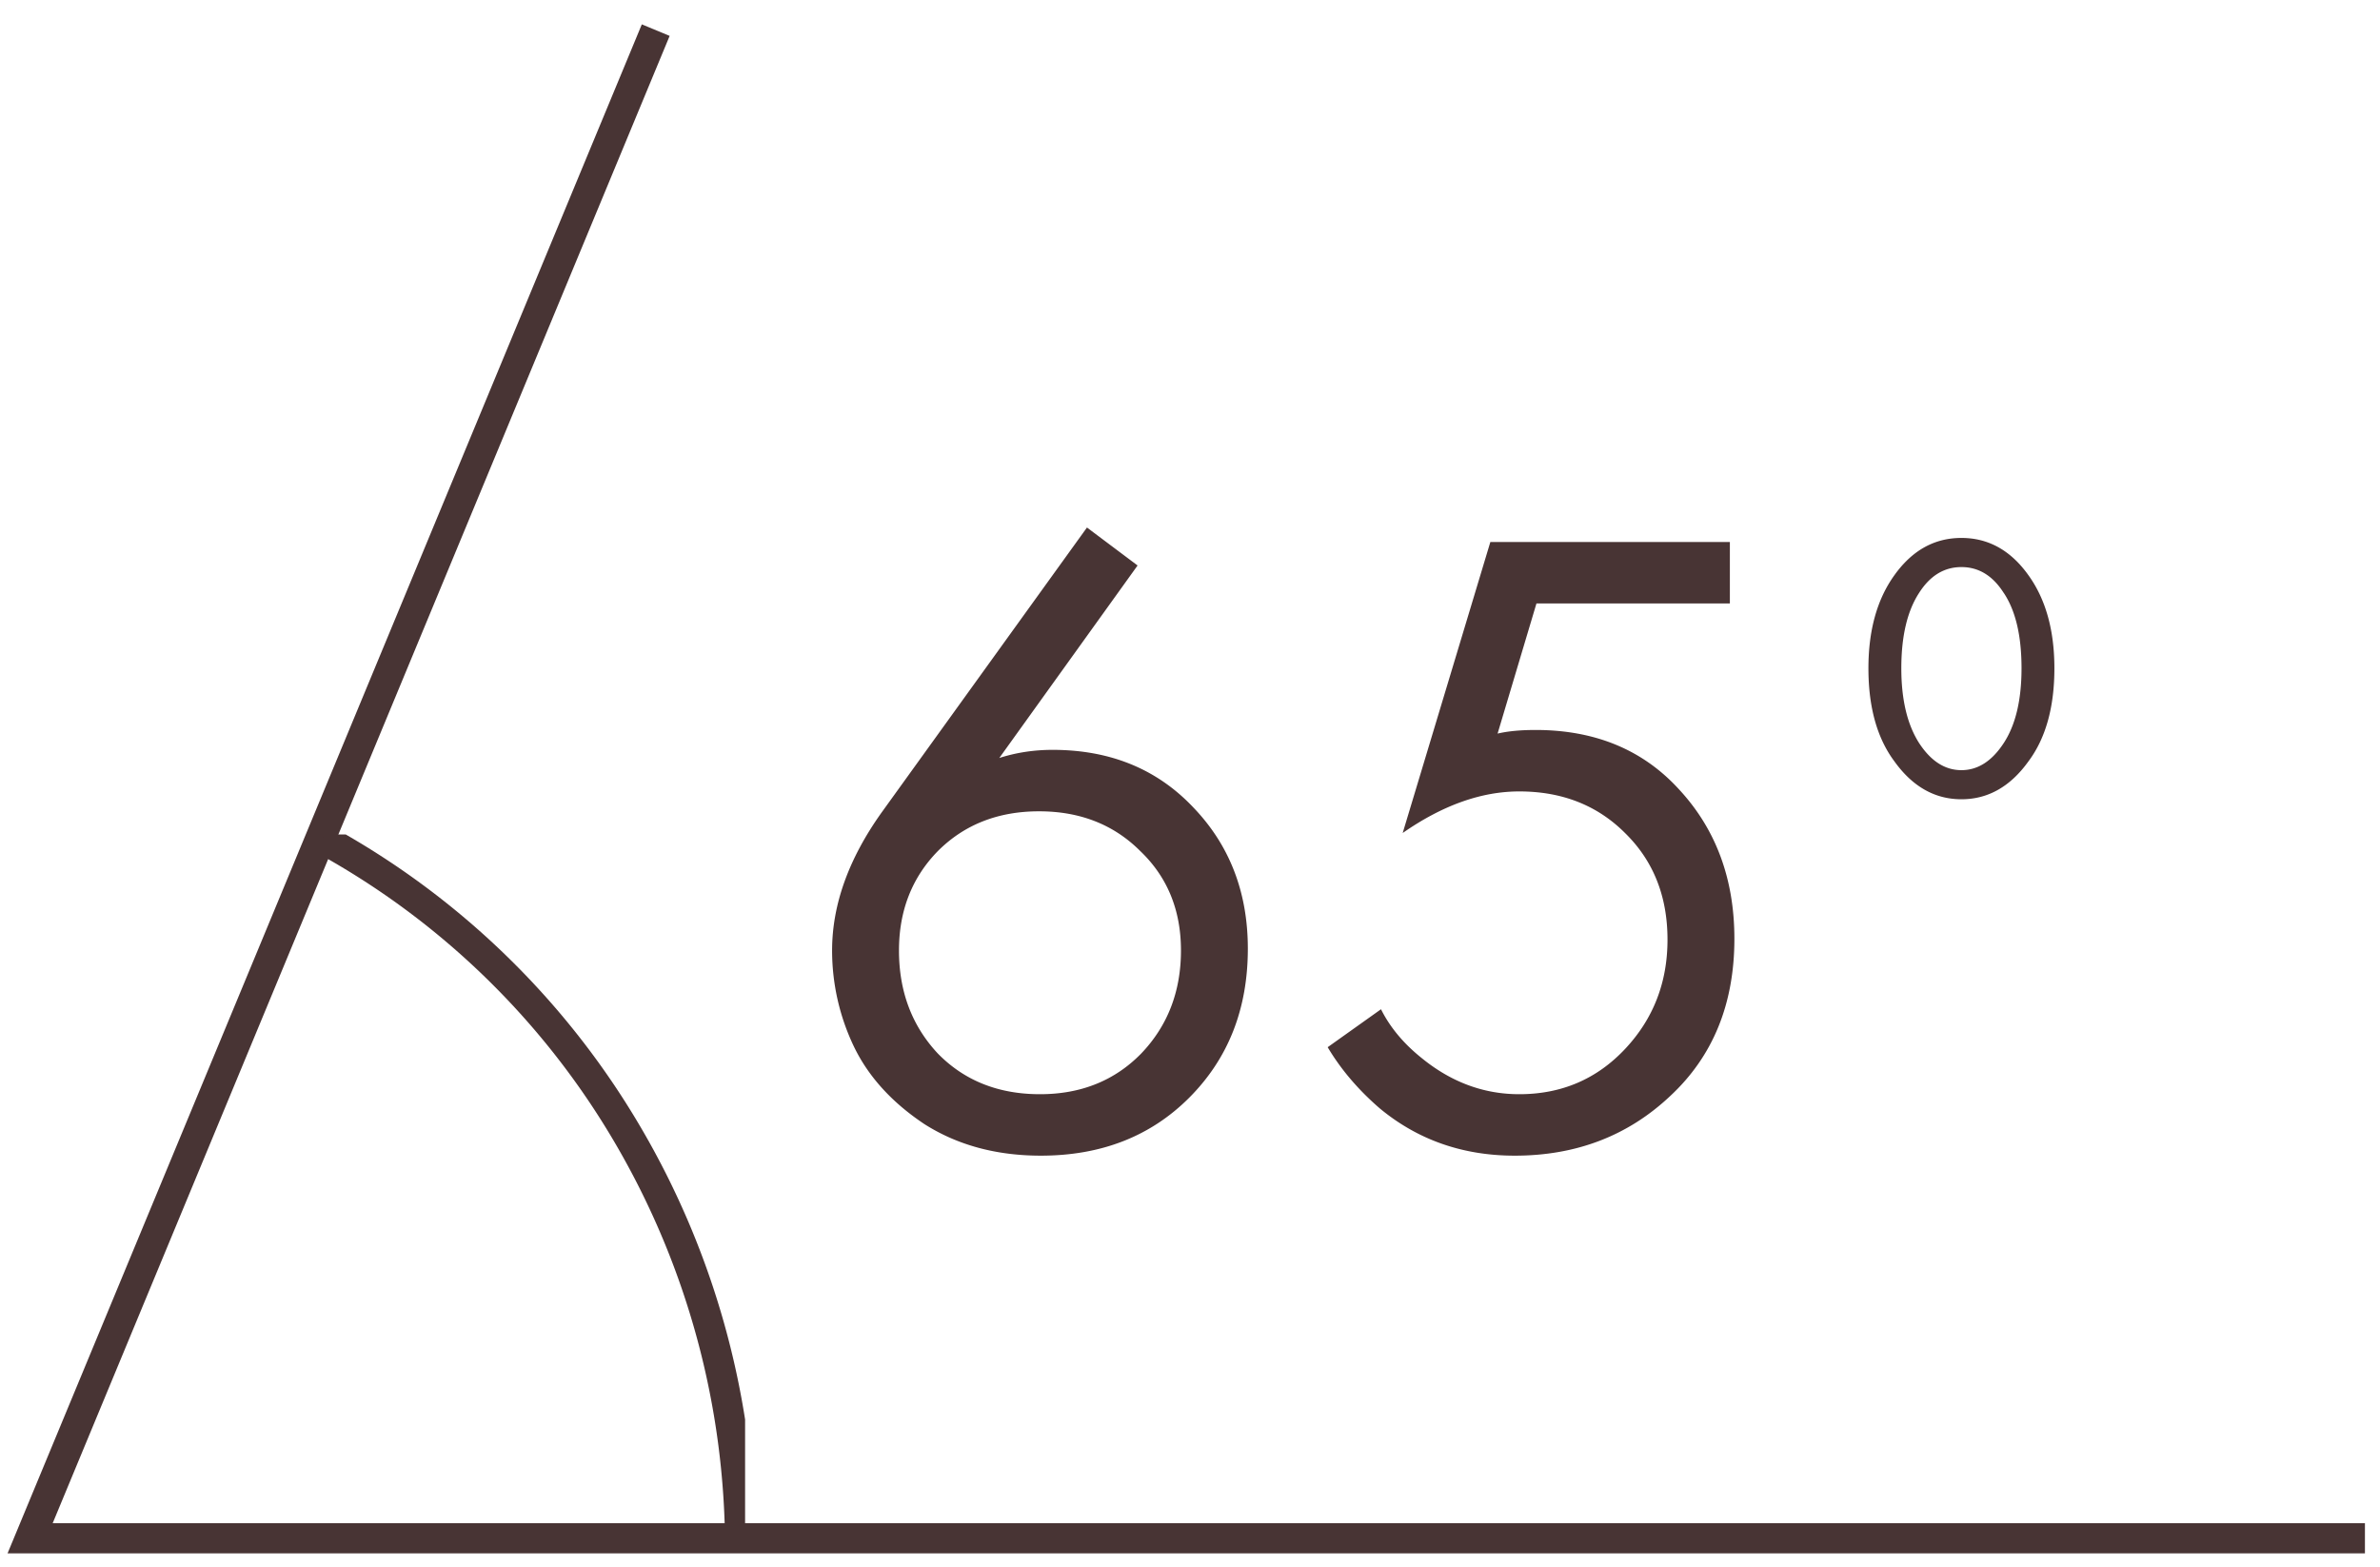
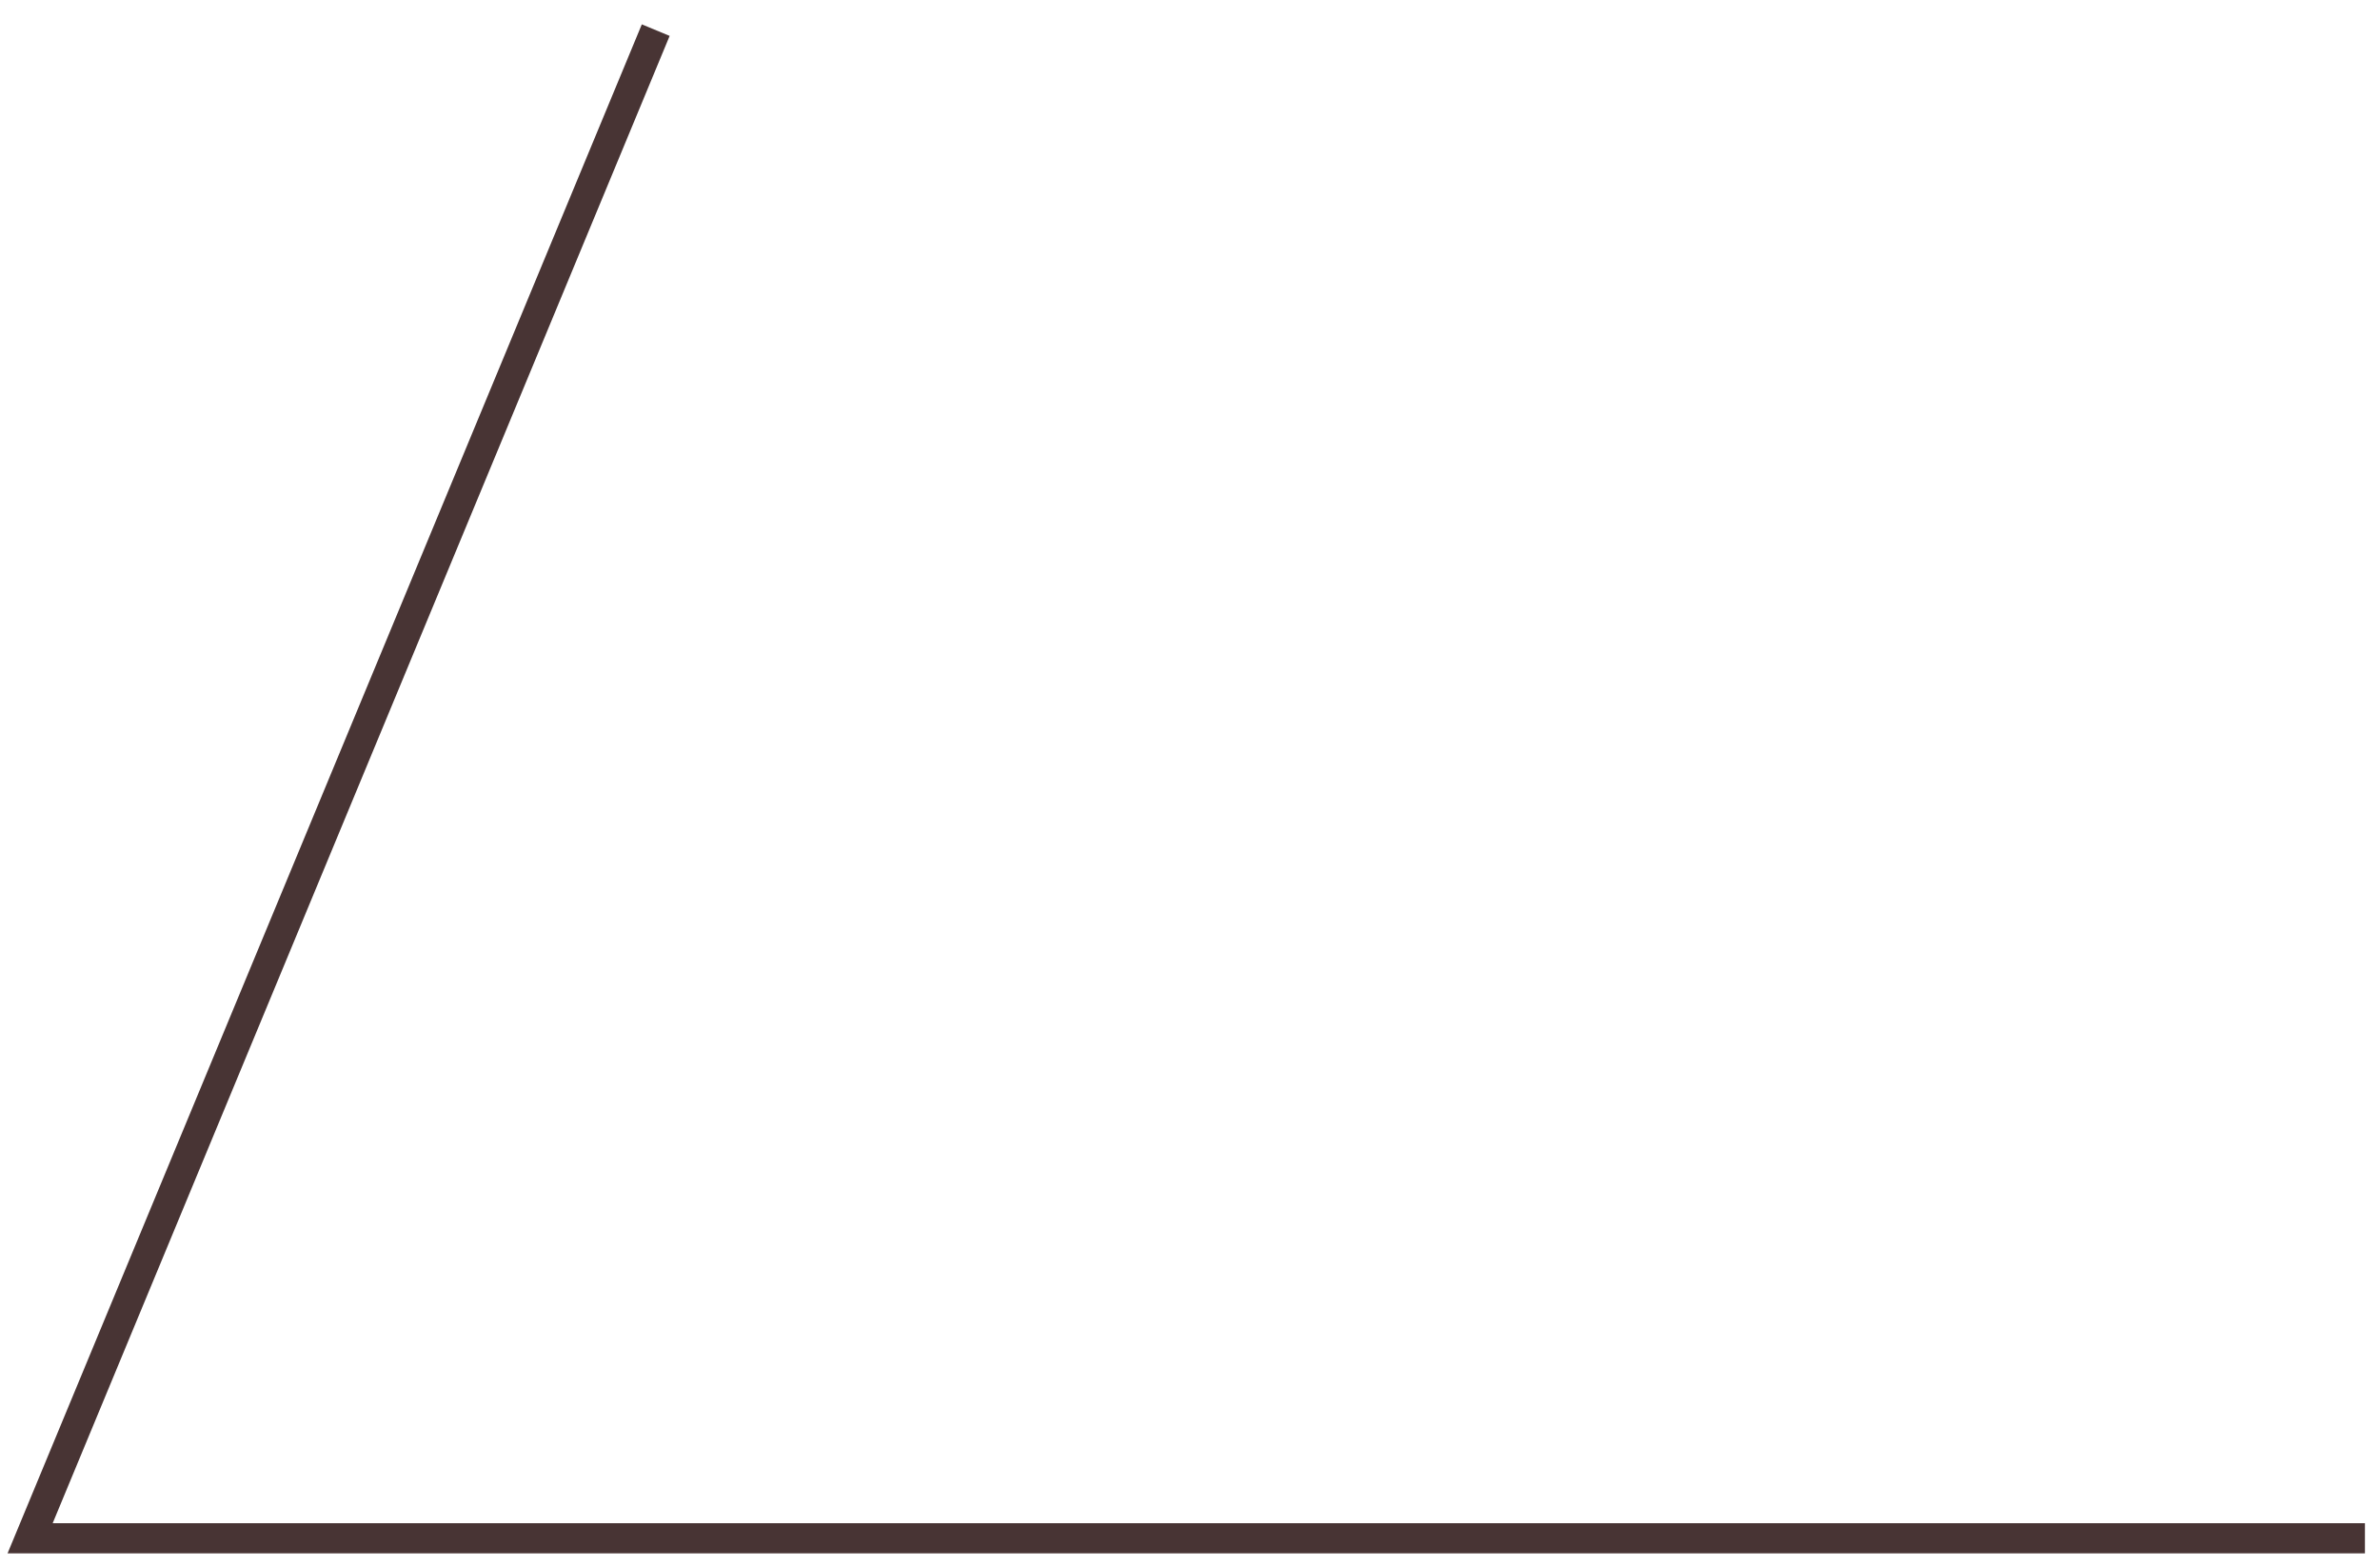
<svg xmlns="http://www.w3.org/2000/svg" width="79" height="52" fill="none">
-   <path d="m36.08 17.51 1.68 1.26-4.59 6.39c.56-.18 1.15-.27 1.77-.27 1.9 0 3.45.63 4.65 1.89 1.22 1.26 1.83 2.83 1.83 4.71 0 2-.65 3.65-1.95 4.95-1.28 1.28-2.92 1.92-4.92 1.92-1.48 0-2.77-.35-3.87-1.05-1.08-.72-1.86-1.58-2.34-2.58a7.385 7.385 0 0 1-.72-3.18c0-1.52.55-3.05 1.65-4.59l6.81-9.45Zm-1.56 18.81c1.36 0 2.48-.45 3.36-1.35.88-.92 1.32-2.06 1.32-3.42 0-1.34-.45-2.44-1.35-3.3-.88-.88-2-1.32-3.36-1.32-1.36 0-2.48.44-3.36 1.32-.86.88-1.29 1.98-1.29 3.3 0 1.36.43 2.5 1.29 3.42.88.9 2.01 1.35 3.39 1.35Zm22.9-18.33v2.04H51l-1.29 4.32c.34-.08.76-.12 1.26-.12 1.98 0 3.57.66 4.77 1.98 1.22 1.32 1.83 2.97 1.83 4.95 0 2.16-.71 3.9-2.13 5.22-1.4 1.32-3.12 1.98-5.16 1.98-1.72 0-3.21-.52-4.47-1.56-.72-.62-1.3-1.3-1.74-2.04l1.77-1.26c.3.6.75 1.14 1.35 1.62.98.8 2.06 1.2 3.24 1.2 1.4 0 2.57-.5 3.51-1.5s1.41-2.21 1.41-3.63c0-1.44-.47-2.62-1.41-3.54-.92-.92-2.09-1.38-3.51-1.38-1.26 0-2.55.46-3.87 1.38l2.91-9.66h7.95ZM67.332 25.27c-.602.84-1.344 1.26-2.226 1.26-.882 0-1.624-.42-2.226-1.26-.574-.77-.861-1.8-.861-3.087 0-1.26.287-2.29.86-3.087.589-.826 1.33-1.24 2.227-1.24.896 0 1.638.414 2.226 1.24.574.798.86 1.827.86 3.087 0 1.288-.286 2.317-.86 3.087Zm-.82-5.586c-.363-.574-.832-.861-1.406-.861s-1.043.287-1.407.86c-.392.603-.588 1.436-.588 2.5 0 1.036.196 1.862.588 2.478.392.602.86.903 1.407.903.546 0 1.015-.301 1.407-.903.392-.602.588-1.428.588-2.478 0-1.078-.196-1.911-.588-2.5Z" fill="#483434" />
  <path d="M21.766 1 1 51.06h77.5" stroke="#483434" />
  <g clip-path="url(#a)">
    <path d="M10.708 27.841a26.404 26.404 0 0 1 10.13 9.833 27.15 27.15 0 0 1 3.729 13.757" stroke="#483434" stroke-miterlimit="10" />
  </g>
  <defs>
    <clipPath id="a">
-       <path fill="#fff" transform="translate(10.641 27.698)" d="M0 0h14.091v23.732H0z" />
-     </clipPath>
+       </clipPath>
  </defs>
</svg>